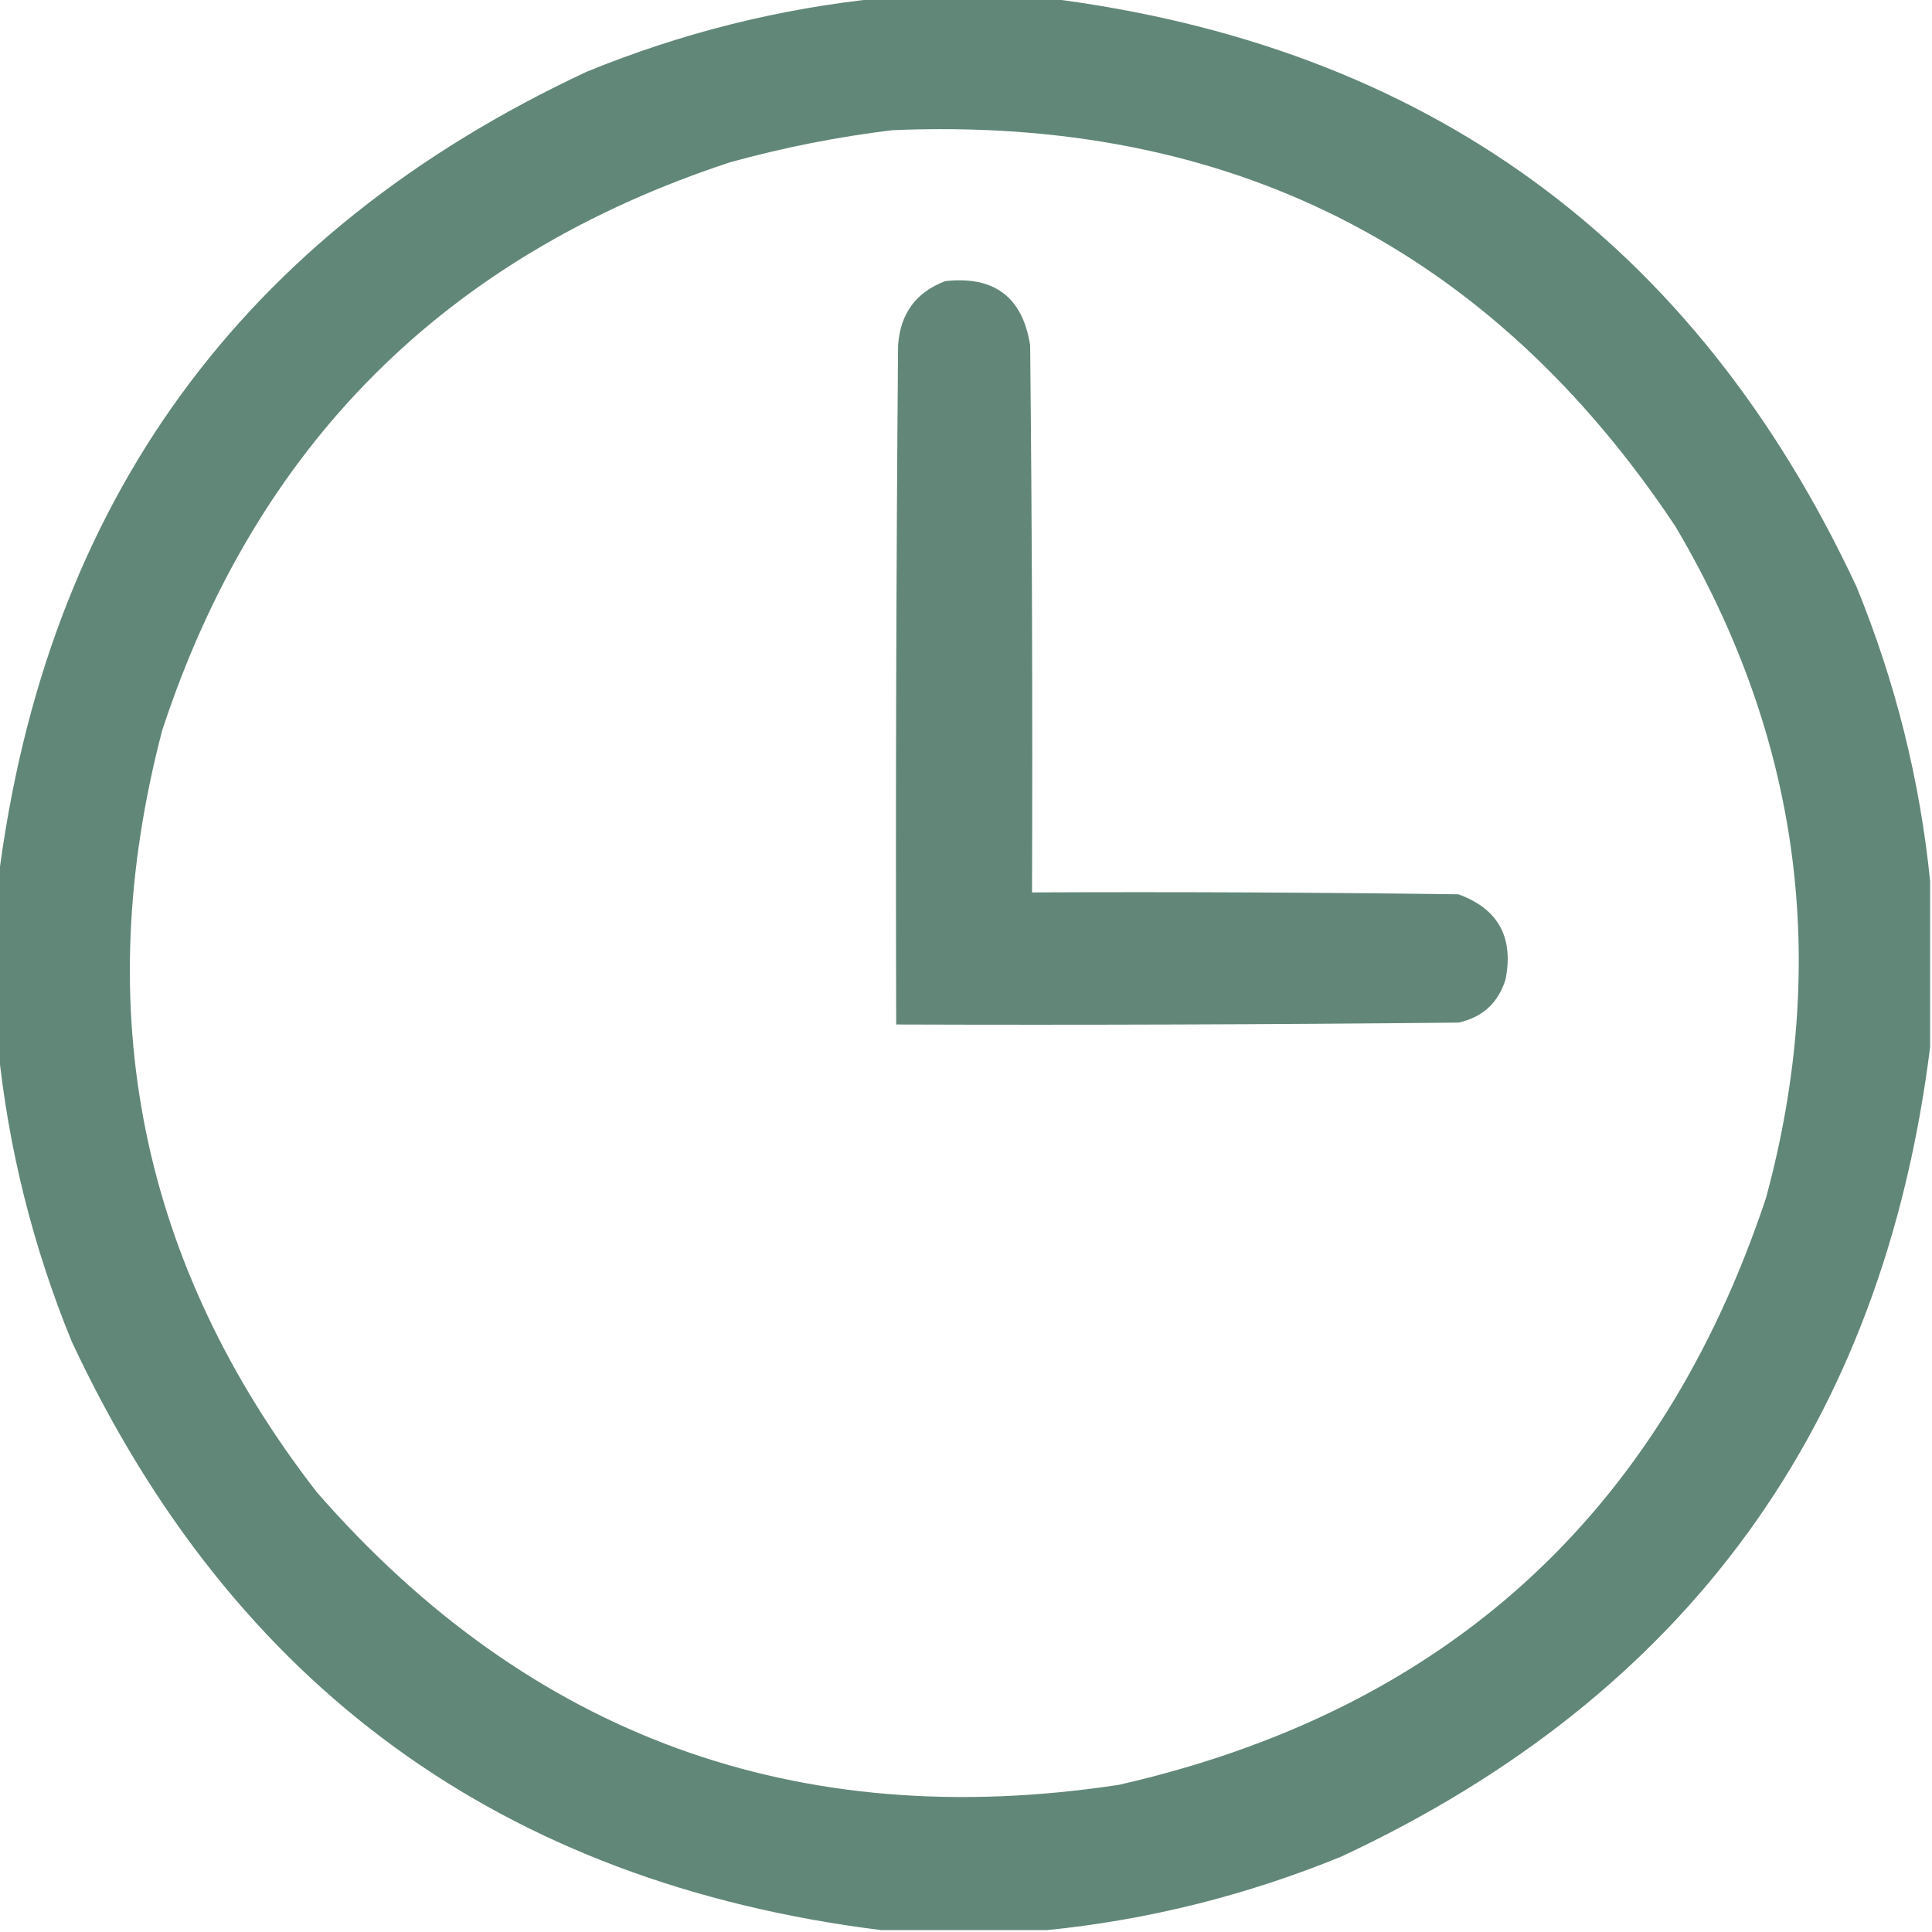
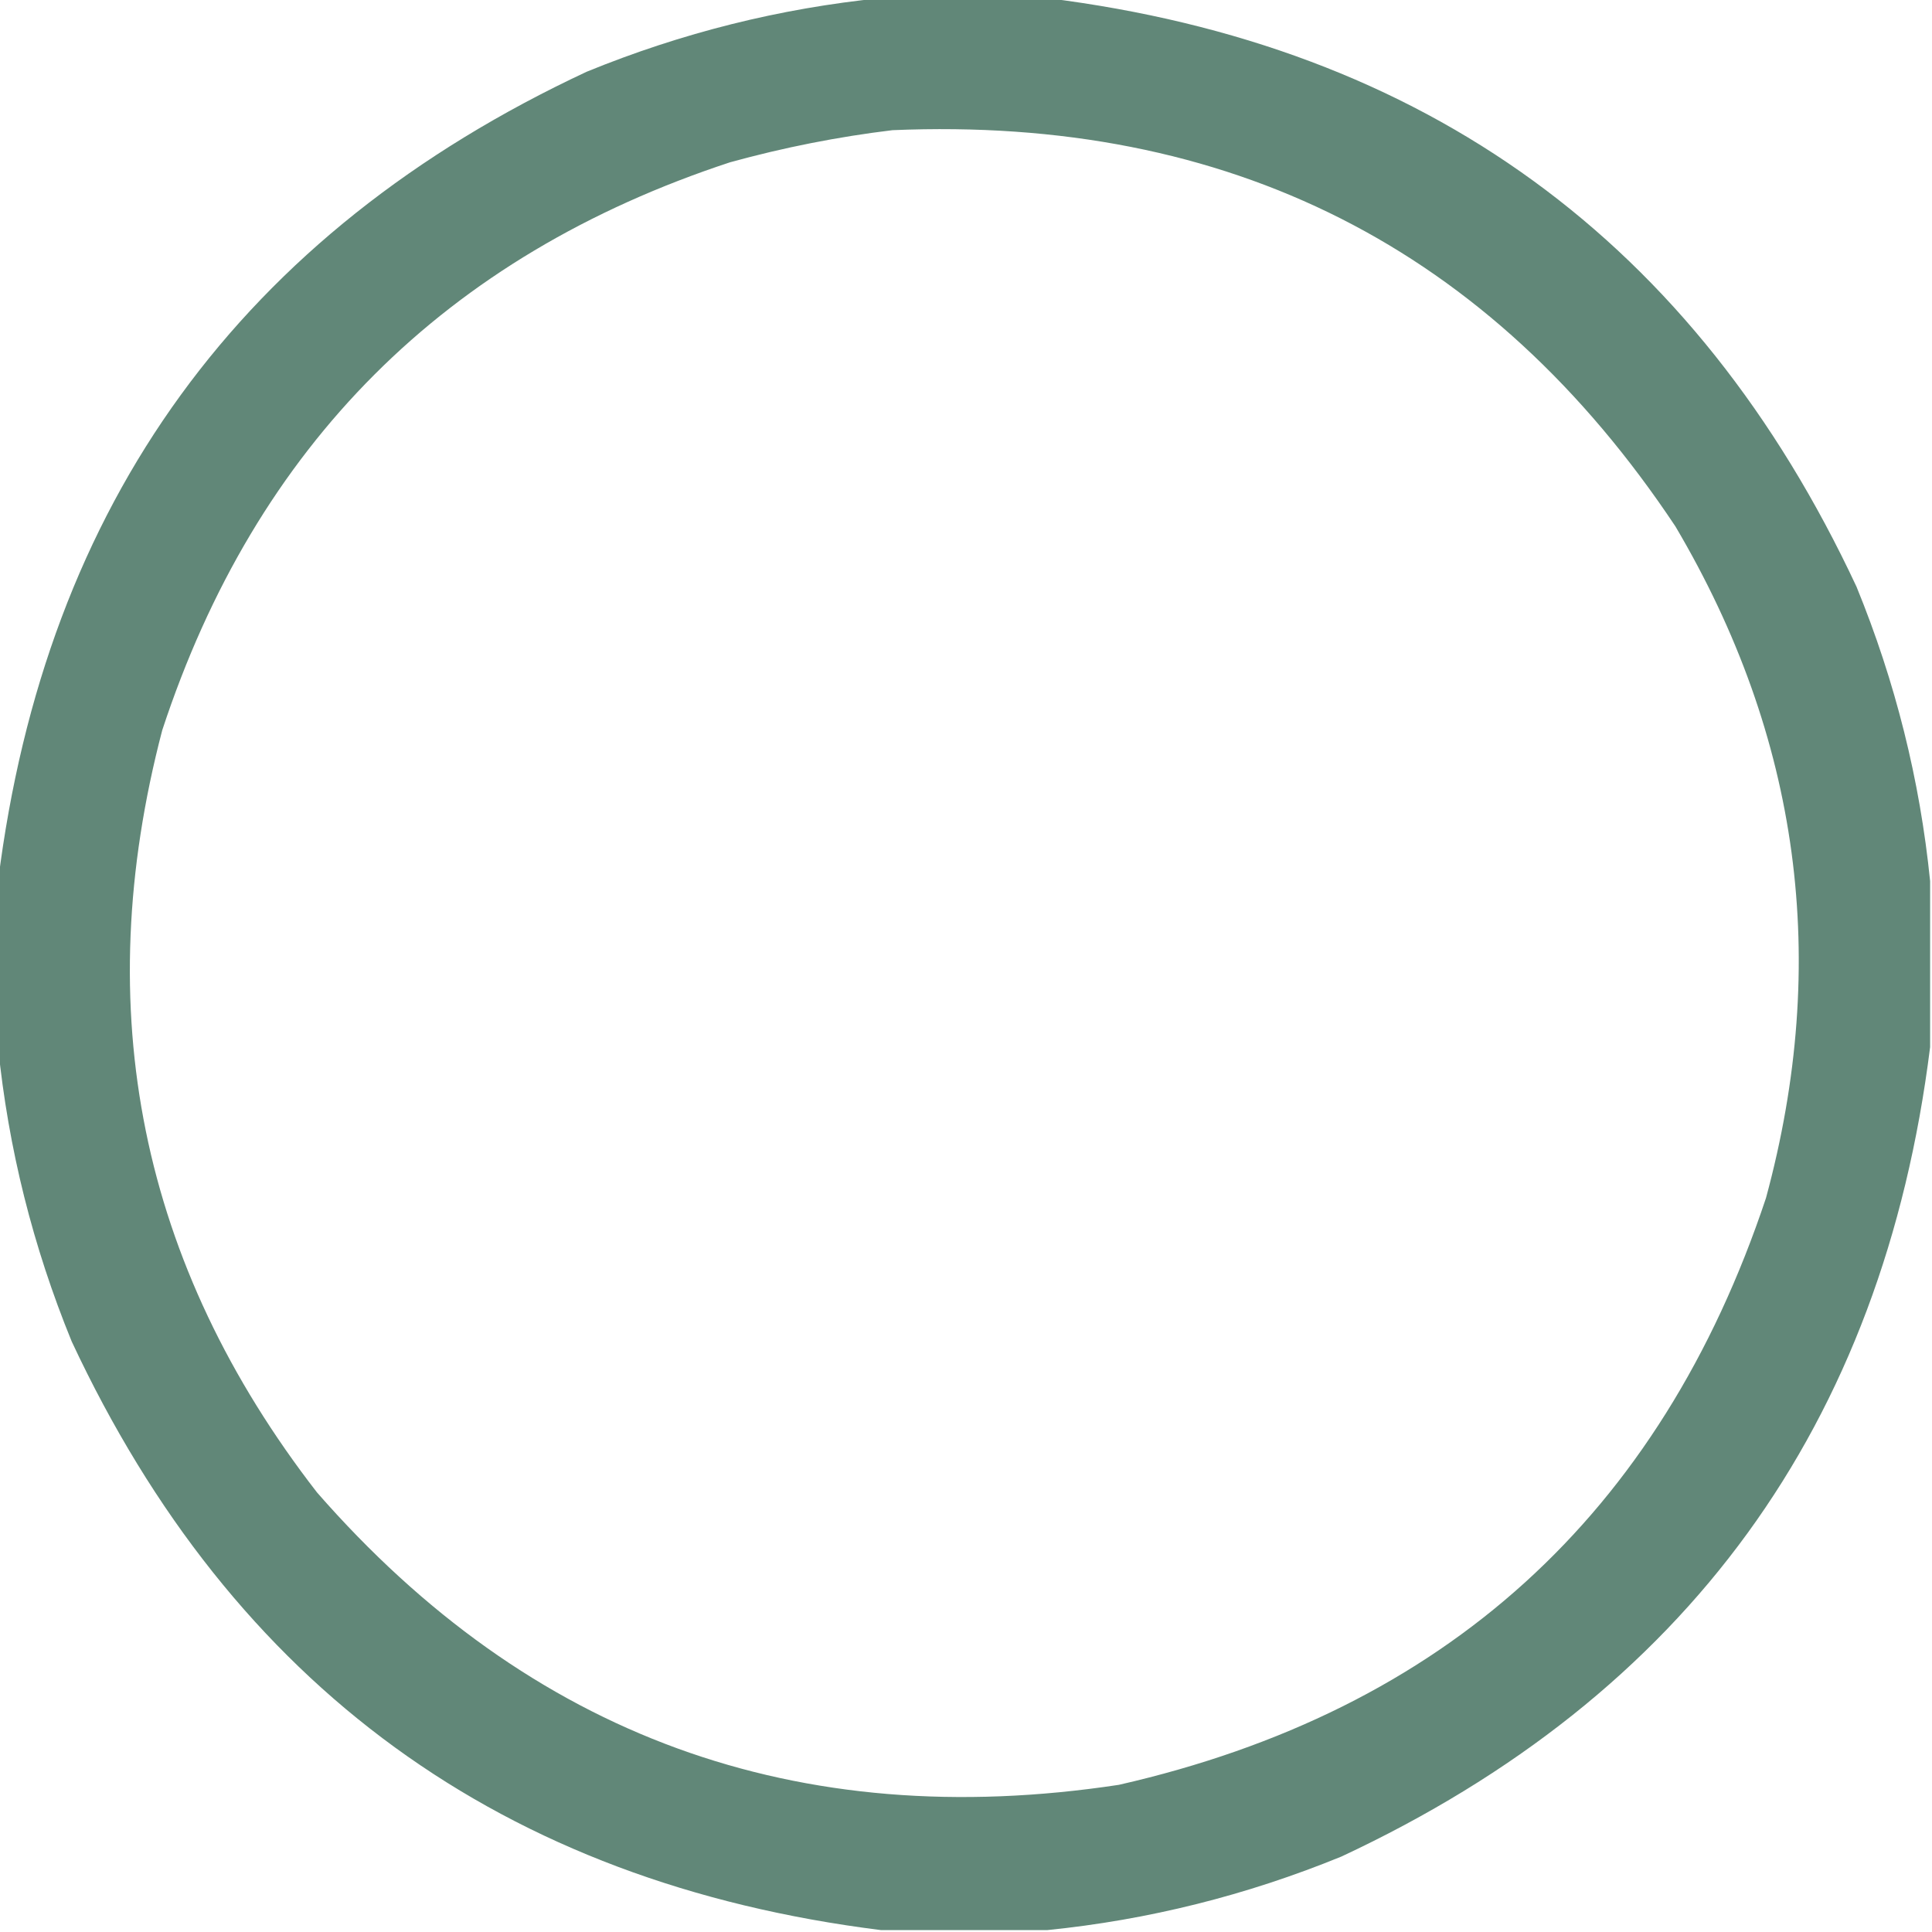
<svg xmlns="http://www.w3.org/2000/svg" fill="#5C8374" version="1.1" width="512px" height="512px" style="shape-rendering:geometricPrecision; text-rendering:geometricPrecision; image-rendering:optimizeQuality; fill-rule:evenodd; clip-rule:evenodd">
  <g>
    <path style="opacity:0.966" d="M 233.5,-0.5 C 248.167,-0.5 262.833,-0.5 277.5,-0.5C 377.766,12.041 449.266,64.041 492,155.5C 502.296,180.684 508.796,206.684 511.5,233.5C 511.5,248.167 511.5,262.833 511.5,277.5C 498.959,377.766 446.959,449.266 355.5,492C 330.316,502.296 304.316,508.796 277.5,511.5C 262.833,511.5 248.167,511.5 233.5,511.5C 133.234,498.959 61.734,446.959 19,355.5C 8.704,330.316 2.204,304.316 -0.5,277.5C -0.5,262.833 -0.5,248.167 -0.5,233.5C 12.041,133.234 64.041,61.734 155.5,19C 180.684,8.704 206.684,2.204 233.5,-0.5 Z M 236.5,34.5 C 325.741,30.702 394.908,65.702 444,139.5C 477.031,195.384 485.031,254.717 468,317.5C 439.99,401.511 382.823,453.344 296.5,473C 211.258,485.926 140.424,460.093 84,395.5C 37.186,335.1 23.519,267.766 43,193.5C 67.833,118 118,67.833 193.5,43C 207.757,39.072 222.091,36.239 236.5,34.5 Z" />
  </g>
  <g>
-     <path style="opacity:0.958" d="M 250.5,74.5 C 263.486,73.063 270.986,78.73 273,91.5C 273.5,139.832 273.667,188.166 273.5,236.5C 311.168,236.333 348.835,236.5 386.5,237C 397.007,240.838 401.173,248.338 399,259.5C 397.066,265.767 392.9,269.601 386.5,271C 336.834,271.5 287.168,271.667 237.5,271.5C 237.333,211.499 237.5,151.499 238,91.5C 238.593,83.09 242.759,77.424 250.5,74.5 Z" />
-   </g>
+     </g>
</svg>